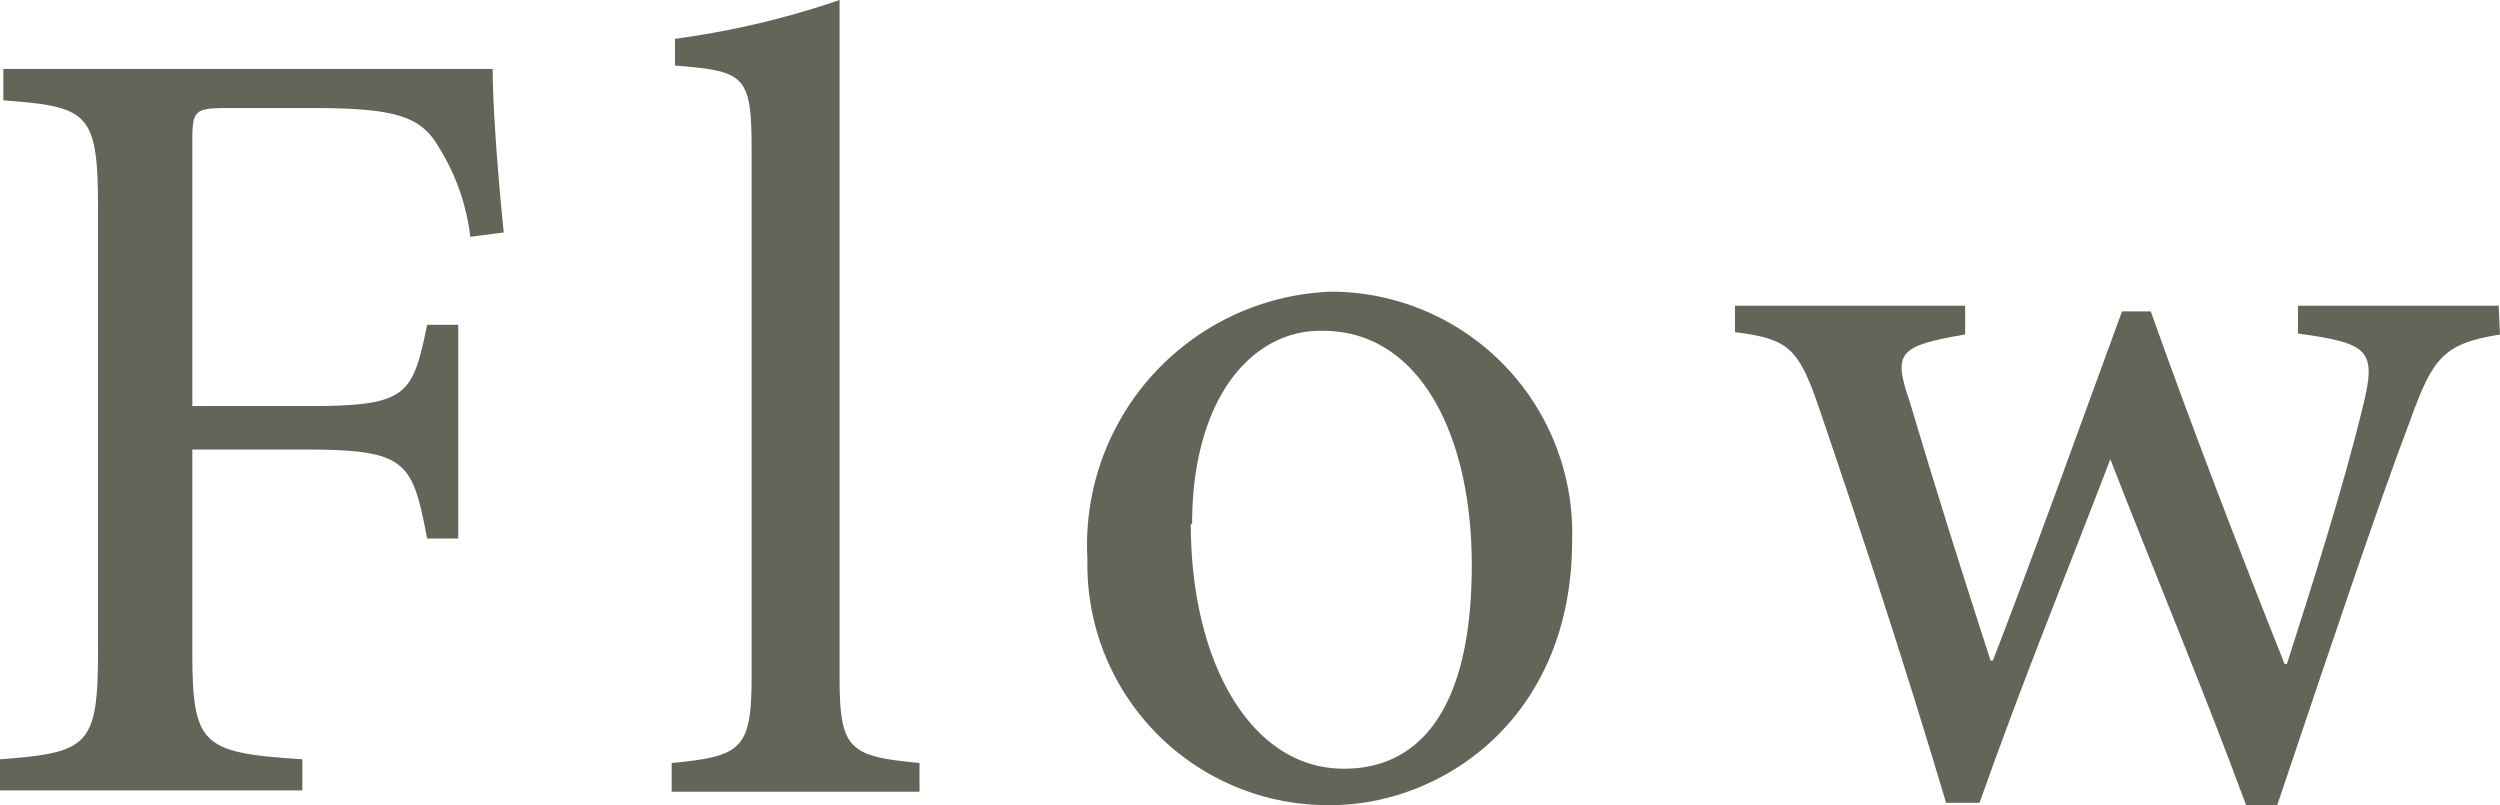
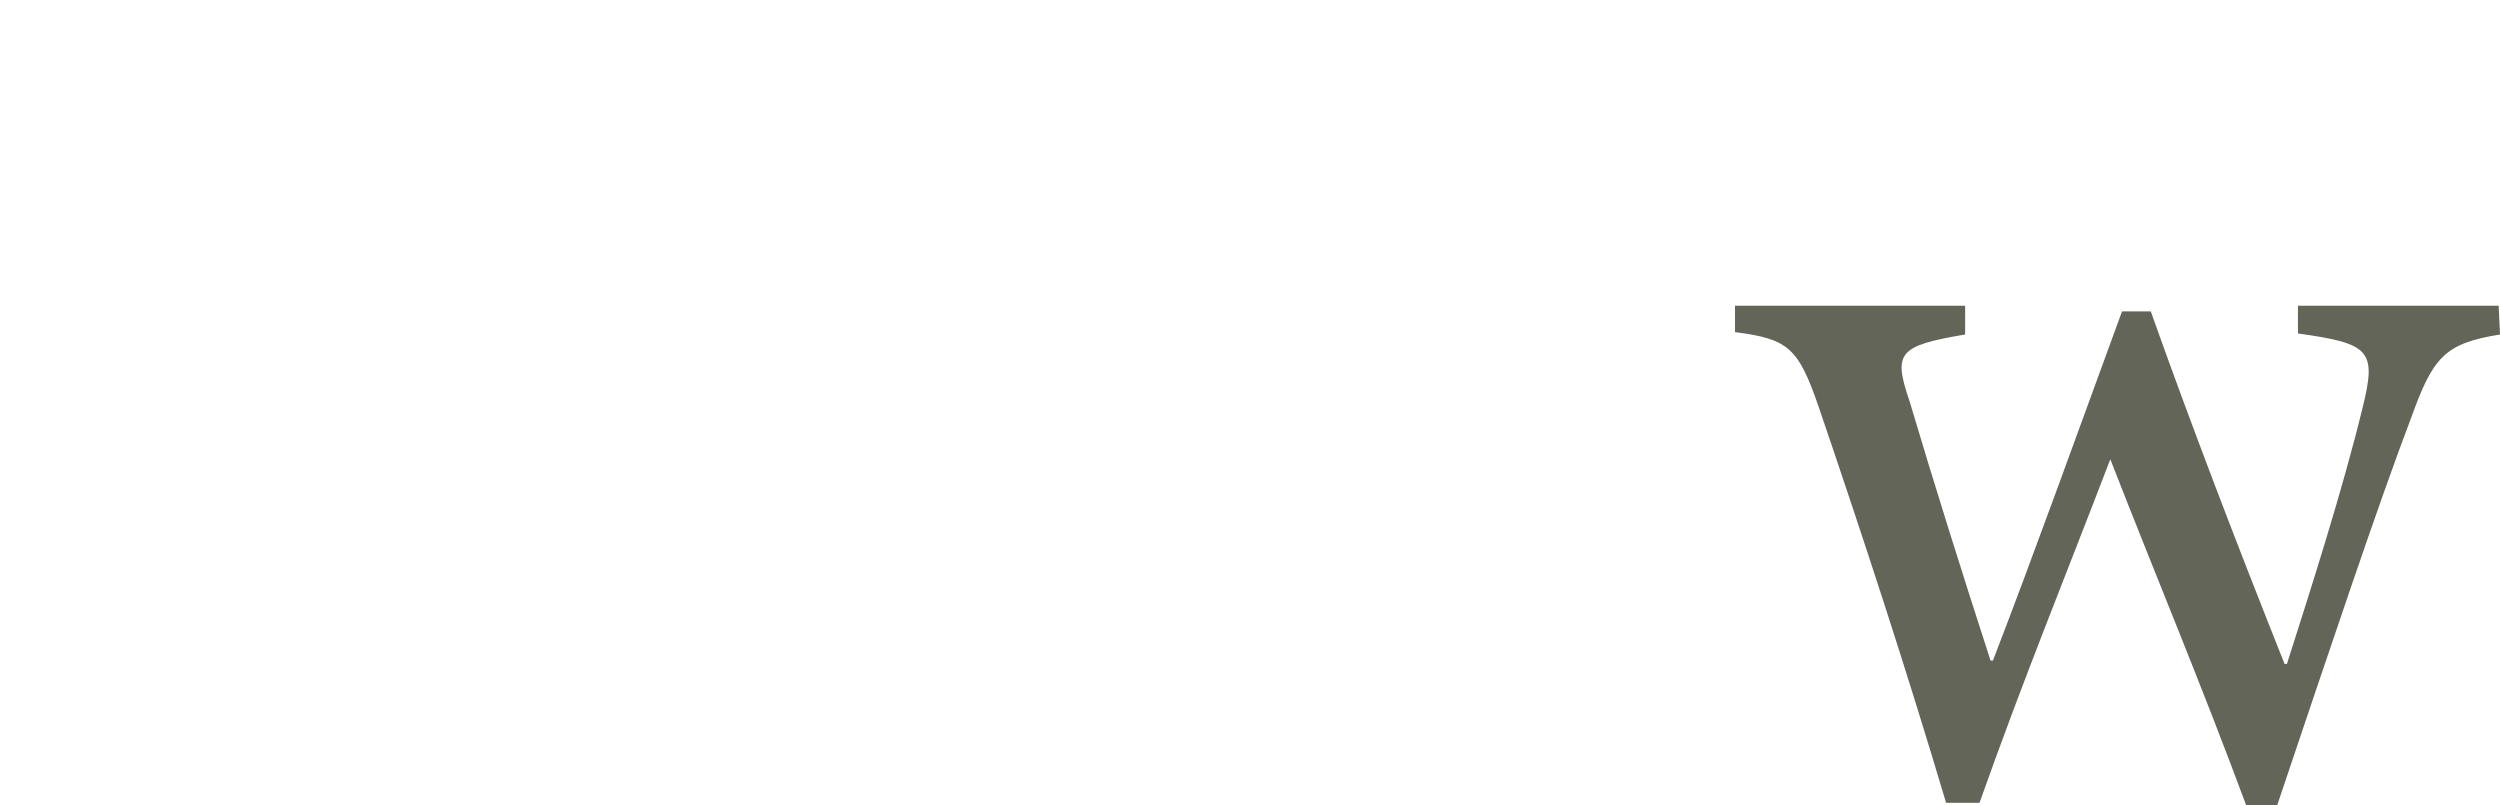
<svg xmlns="http://www.w3.org/2000/svg" viewBox="0 0 74.74 24.07">
  <defs>
    <style>.cls-1{fill:#636559;}</style>
  </defs>
  <g id="レイヤー_2" data-name="レイヤー 2">
    <g id="レイヤー_26" data-name="レイヤー 26">
-       <path class="cls-1" d="M14.06,7.08a6.47,6.47,0,0,0-.93-2.66c-.53-.93-1.26-1.19-3.79-1.19H6.82c-1,0-1.07.06-1.07,1v7.91H9.18c3,0,3.15-.3,3.59-2.43h.93v6.39h-.93c-.44-2.27-.57-2.66-3.59-2.66H5.75v6c0,2.86.27,3.06,3.29,3.26v.93H0v-.93c2.66-.2,2.93-.4,2.93-3.26V6.25C2.93,3.36,2.66,3.19.1,3V2.06H14.73c0,1.2.17,3.33.33,4.89Z" />
-       <path class="cls-1" d="M20.08,23.67v-.86c2.09-.2,2.39-.4,2.39-2.59V4.49c0-2.26-.2-2.36-2.29-2.53v-.8A25.53,25.53,0,0,0,25.1,0V20.22c0,2.19.27,2.39,2.39,2.59v.86Z" />
-       <path class="cls-1" d="M47,16.16c0,5.35-3.92,7.91-7.21,7.91a7.19,7.19,0,0,1-7.28-7.35,7.58,7.58,0,0,1,7.28-8A7.22,7.22,0,0,1,47,16.16Zm-11.4-.5c0,4.19,1.83,7.32,4.56,7.32C42.26,23,44,21.45,44,16.89c0-3.89-1.56-7-4.45-7C37.44,9.84,35.64,11.9,35.64,15.66Z" />
      <path class="cls-1" d="M74.74,10c-1.66.27-2,.67-2.66,2.5-1,2.63-2.46,7-4,11.57h-.93c-1.33-3.59-2.7-6.85-4.06-10.34C61.84,17,60.47,20.35,59.18,24h-1c-1.19-4-2.46-7.88-3.82-11.87-.6-1.73-.9-2-2.49-2.2V9.14h6.88V10c-2,.34-2.16.54-1.66,2,.76,2.56,1.59,5.19,2.42,7.75h.07c1.23-3.19,2.46-6.62,3.86-10.44h.86c1.23,3.46,2.59,7,4,10.54h.07c.73-2.29,1.66-5.19,2.26-7.65.43-1.73.23-1.93-1.93-2.23V9.14h6Z" />
    </g>
  </g>
</svg>